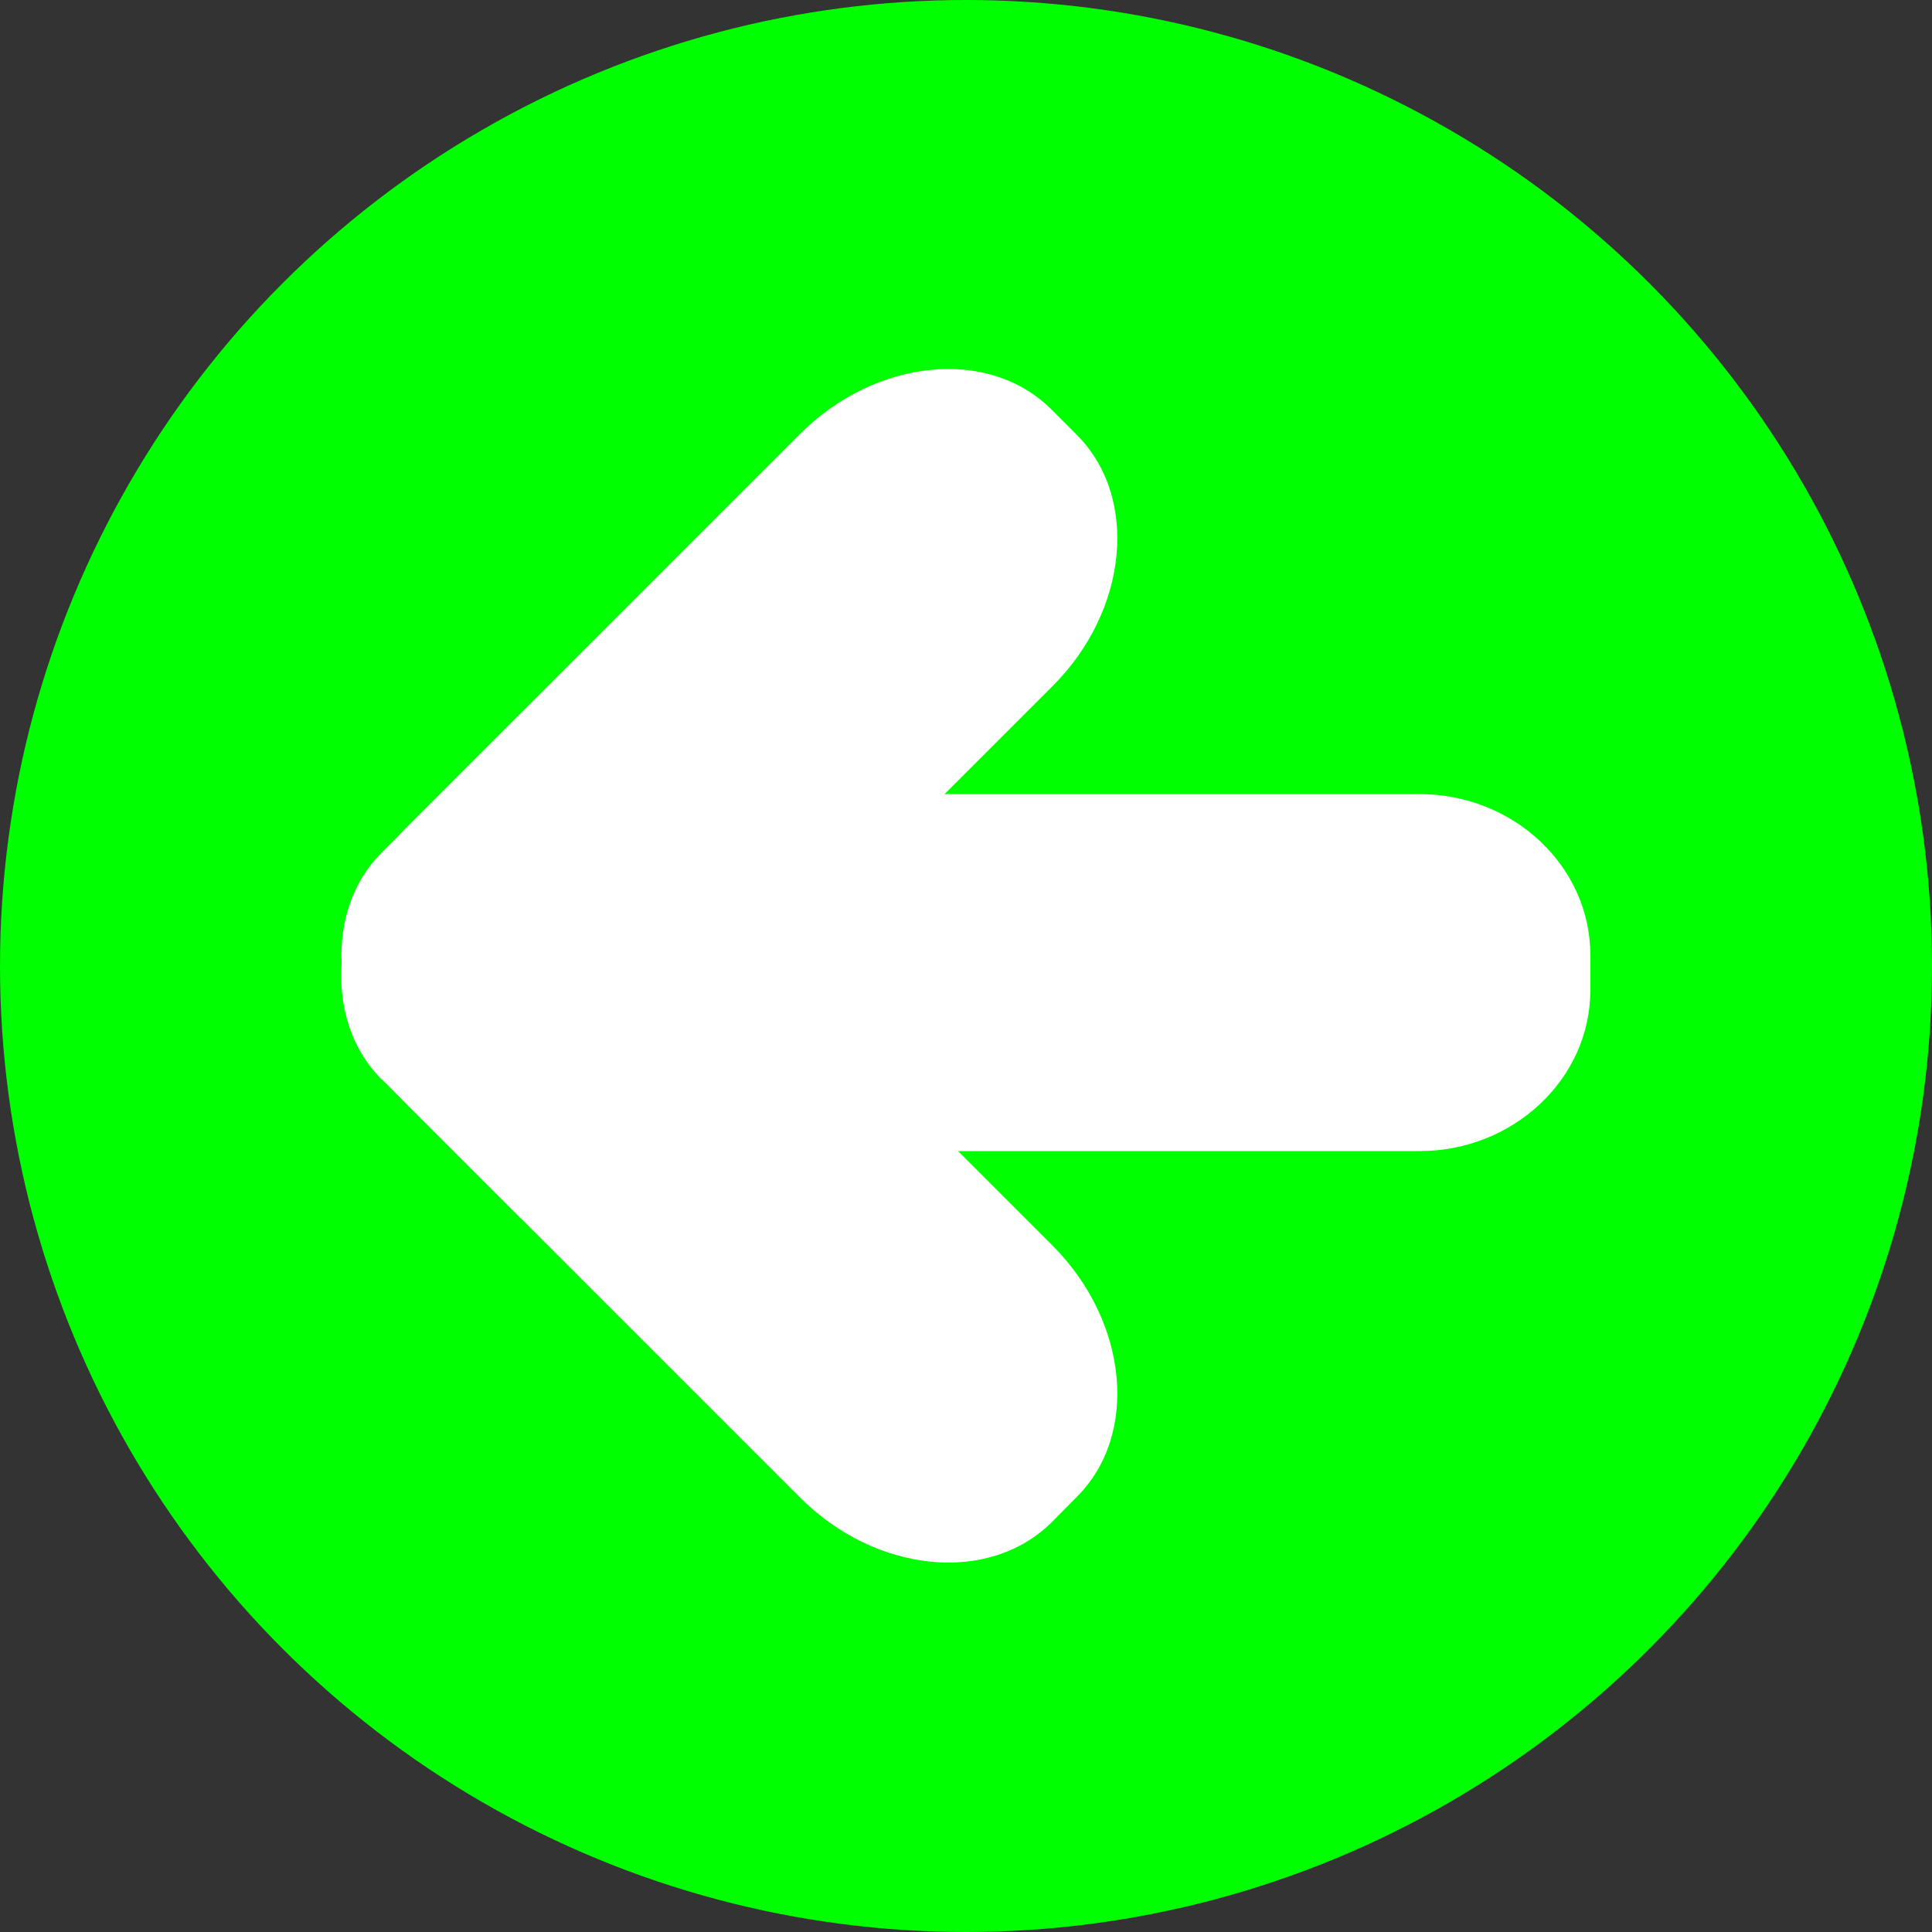
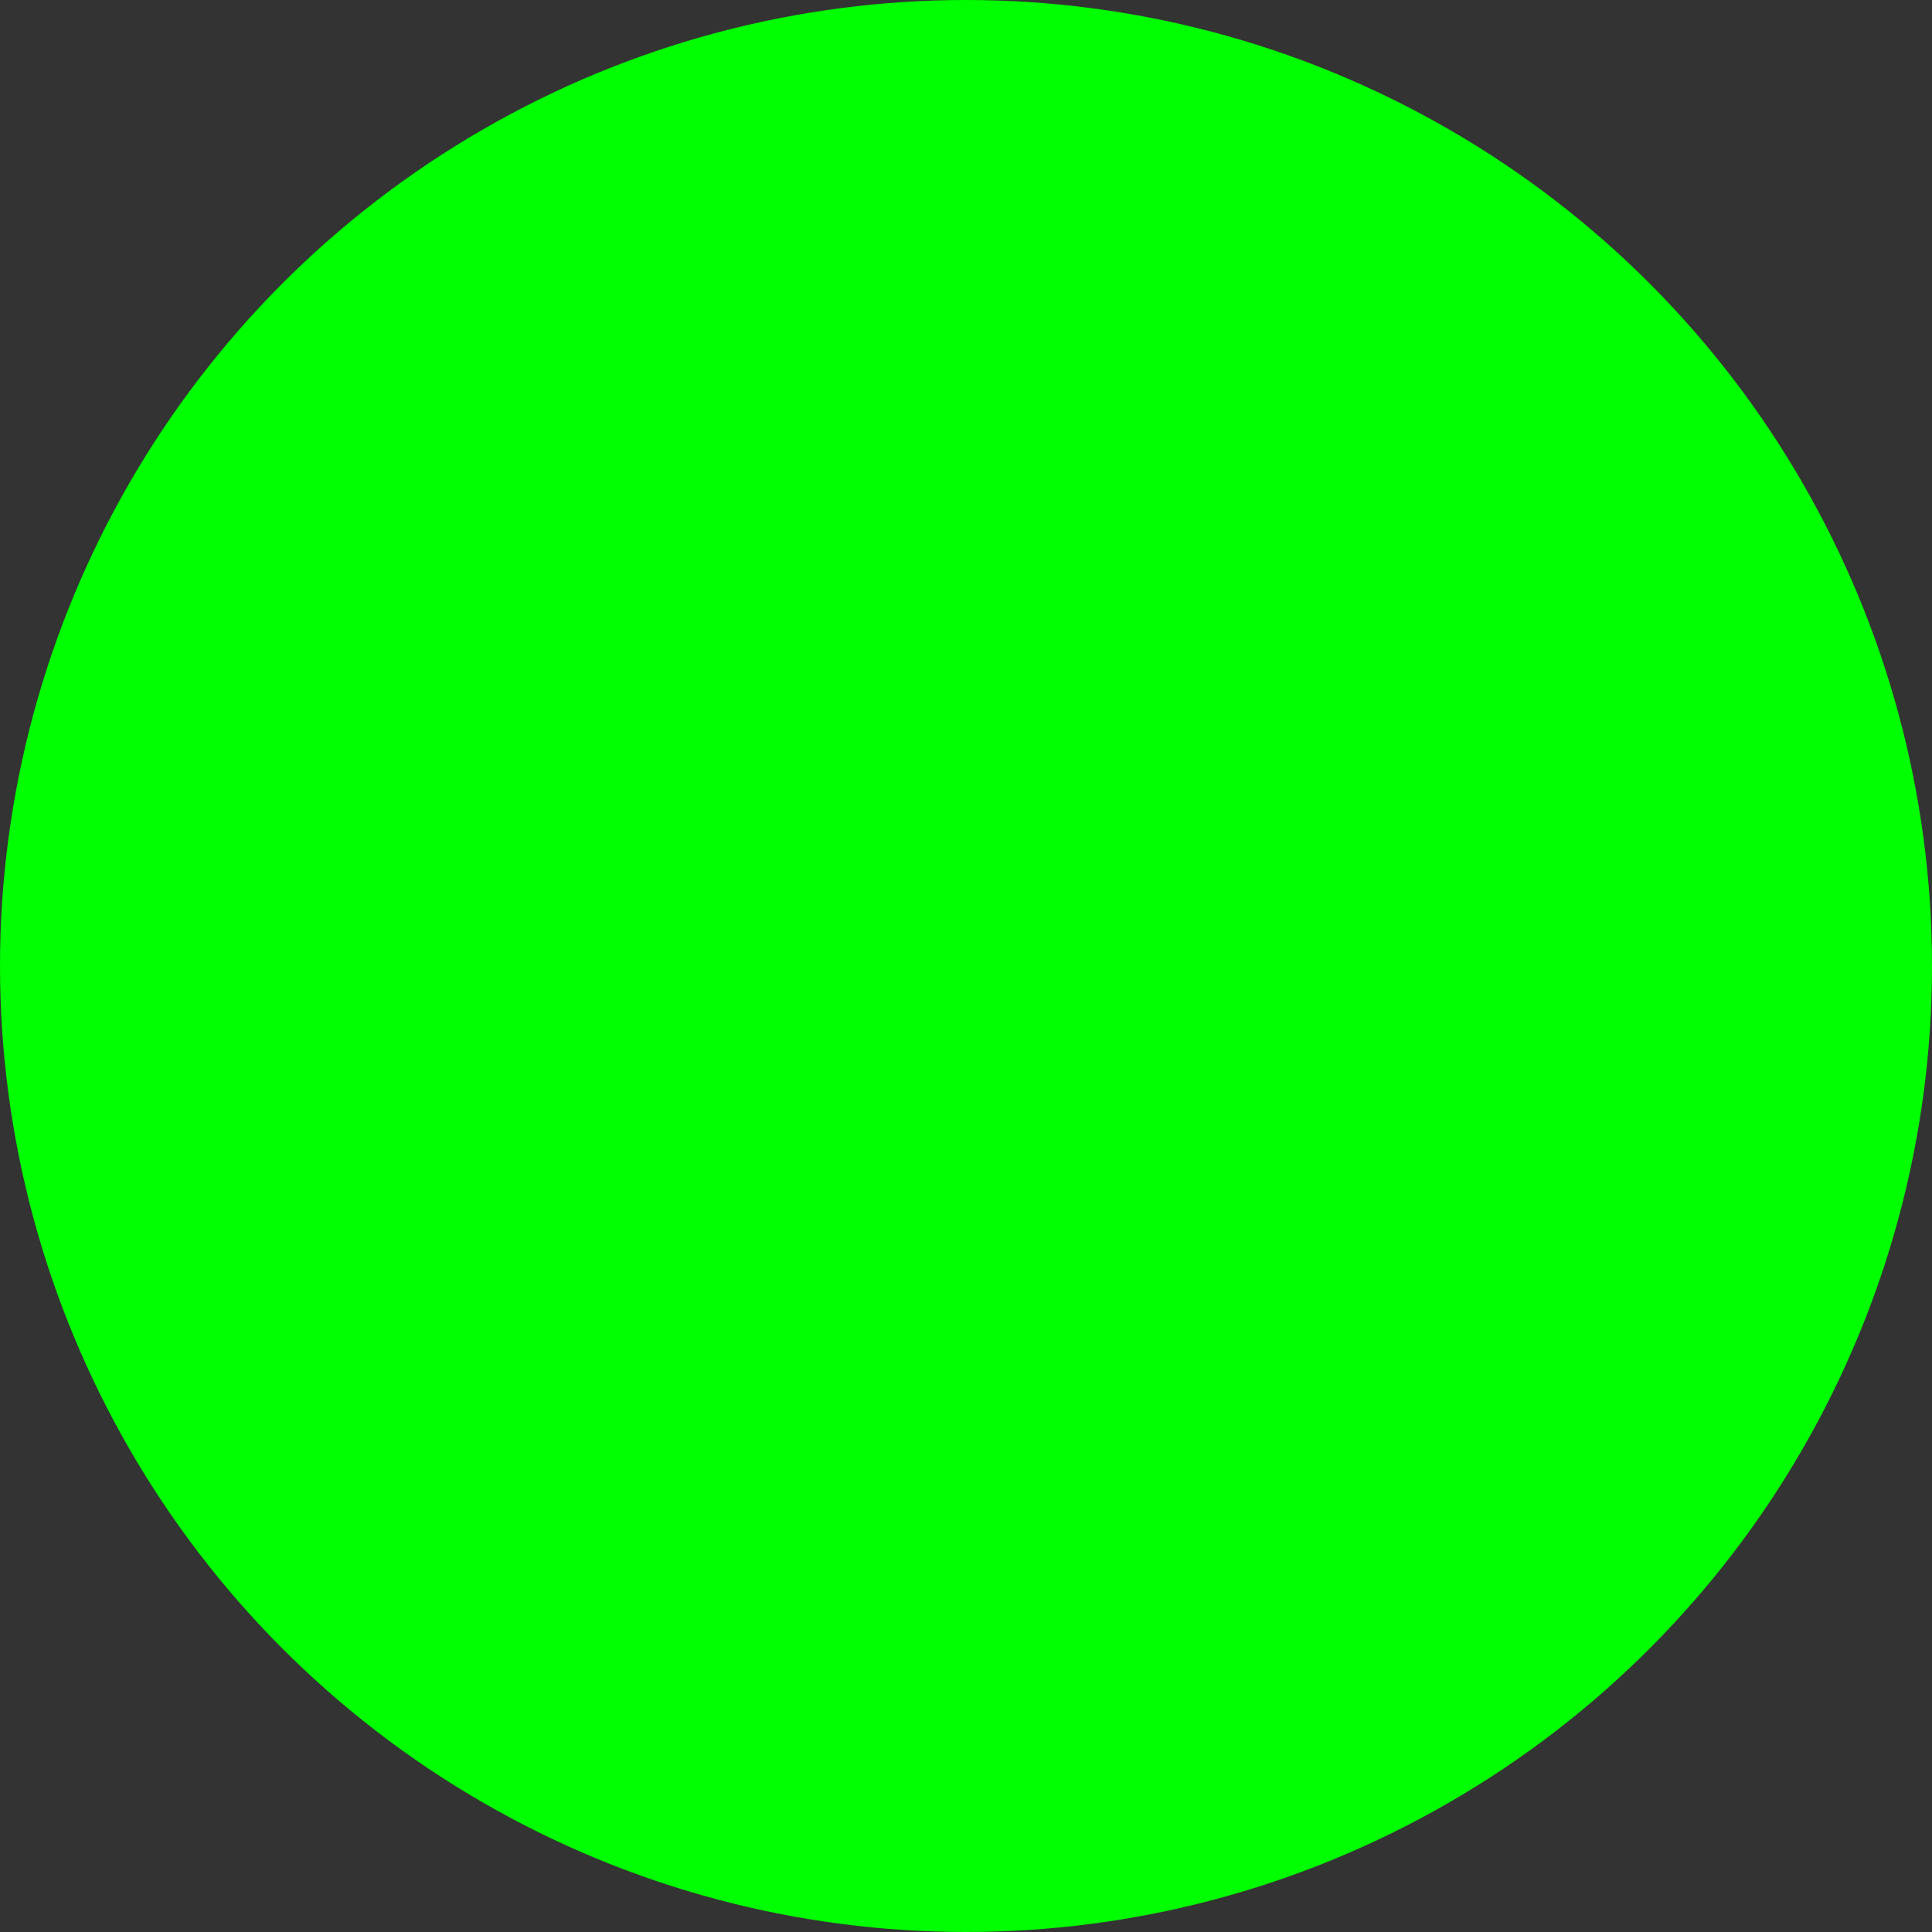
<svg xmlns="http://www.w3.org/2000/svg" xmlns:ns1="http://www.inkscape.org/namespaces/inkscape" xmlns:ns2="http://sodipodi.sourceforge.net/DTD/sodipodi-0.dtd" xml:space="preserve" width="23.497mm" height="23.497mm" style="shape-rendering:geometricPrecision; text-rendering:geometricPrecision; image-rendering:optimizeQuality; fill-rule:evenodd; clip-rule:evenodd" viewBox="0 0 6.576 6.576" id="svg2" version="1.1" ns1:version="0.48.3.1 r9886" ns2:docname="209.svg">
  <rect x="0" y="0" width="6.576" height="6.576" fill="#333333" stroke="none" />
  <ns2:namedview pagecolor="#ffffff" bordercolor="#666666" borderopacity="1" objecttolerance="10" gridtolerance="10" guidetolerance="10" ns1:pageopacity="0" ns1:pageshadow="2" ns1:window-width="1440" ns1:window-height="844" id="namedview16" showgrid="false" ns1:zoom="5.6692836" ns1:cx="35.524776" ns1:cy="30.376078" ns1:window-x="-4" ns1:window-y="-4" ns1:window-maximized="1" ns1:current-layer="svg2" />
  <defs id="defs4">
    <style type="text/css" id="style6">
   
    .fil0 {fill:#006BF7}
    .fil1 {fill:white}
   
  </style>
  </defs>
  <g id="dark" ns1:label="#g3006">
    <ellipse class="fil0" cx="3.288" cy="3.288" rx="3.288" ry="3.288" id="ellipse10" ns2:cx="3.2878599" ns2:cy="3.2878499" ns2:rx="3.2878399" ns2:ry="3.2878499" style="fill: rgb(0, 255, 0);" />
  </g>
  <g id="shape" ns1:label="#g3000">
    <g id="_170296432">
-       <path id="_170299224" class="fil1" d="m 1.3,3.674 0.472,0.472 1.81,-1.81 C 3.84,2.079 3.878,1.693 3.665,1.48 l -0.086,-0.086 c -0.213,-0.213 -0.598,-0.175 -0.857,0.084 l -1.339,1.339 c -0.259,0.259 -0.296,0.644 -0.084,0.857 z" ns1:connector-curvature="0" style="fill:#ffffff" />
-       <path id="_170298136" class="fil1" d="M 1.772,2.429 1.3,2.901 c -0.213,0.213 -0.175,0.598 0.084,0.857 l 1.339,1.339 c 0.259,0.259 0.644,0.296 0.857,0.084 L 3.665,5.095 C 3.878,4.883 3.84,4.497 3.582,4.239 l -1.81,-1.81 z" ns1:connector-curvature="0" style="fill:#ffffff" />
-       <path id="_170296552" class="fil1" d="m 2.595,3.918 0,-1.215 2.237,0 c 0.32,0 0.581,0.246 0.581,0.547 l 0,0.121 c 0,0.301 -0.262,0.547 -0.581,0.547 l -2.237,0 z" ns1:connector-curvature="0" style="fill:#ffffff" />
-     </g>
+       </g>
  </g>
</svg>